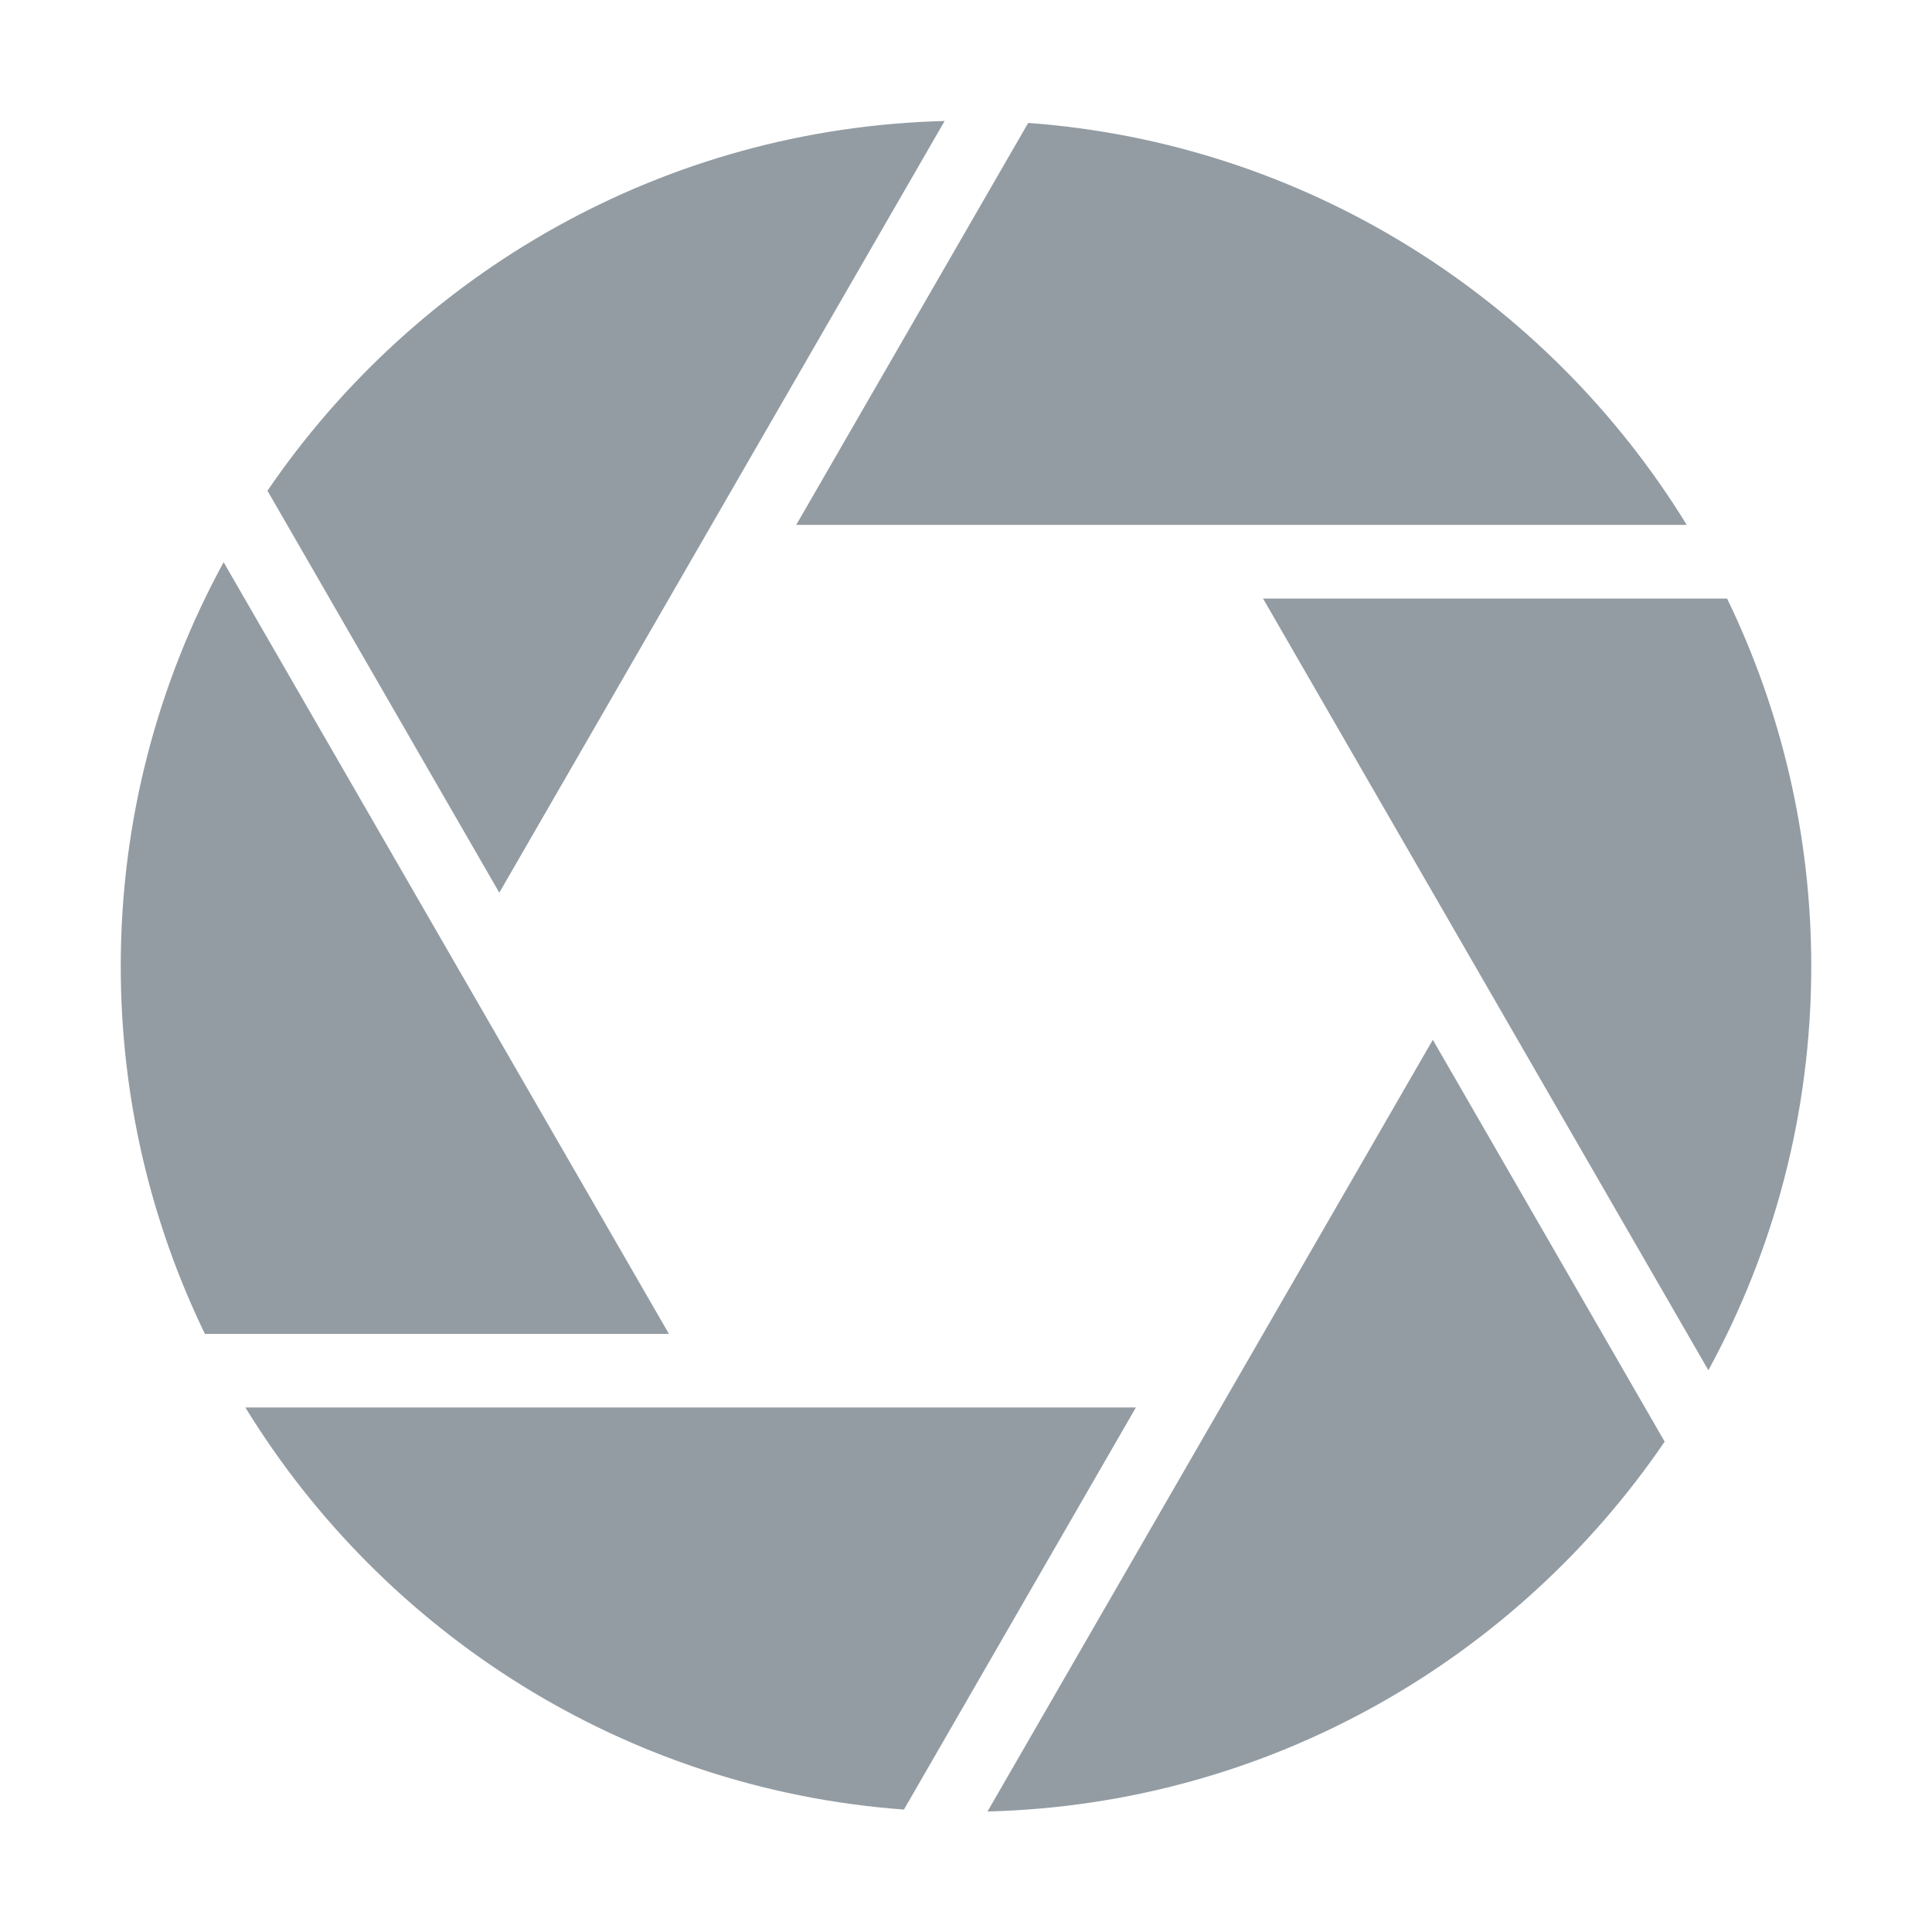
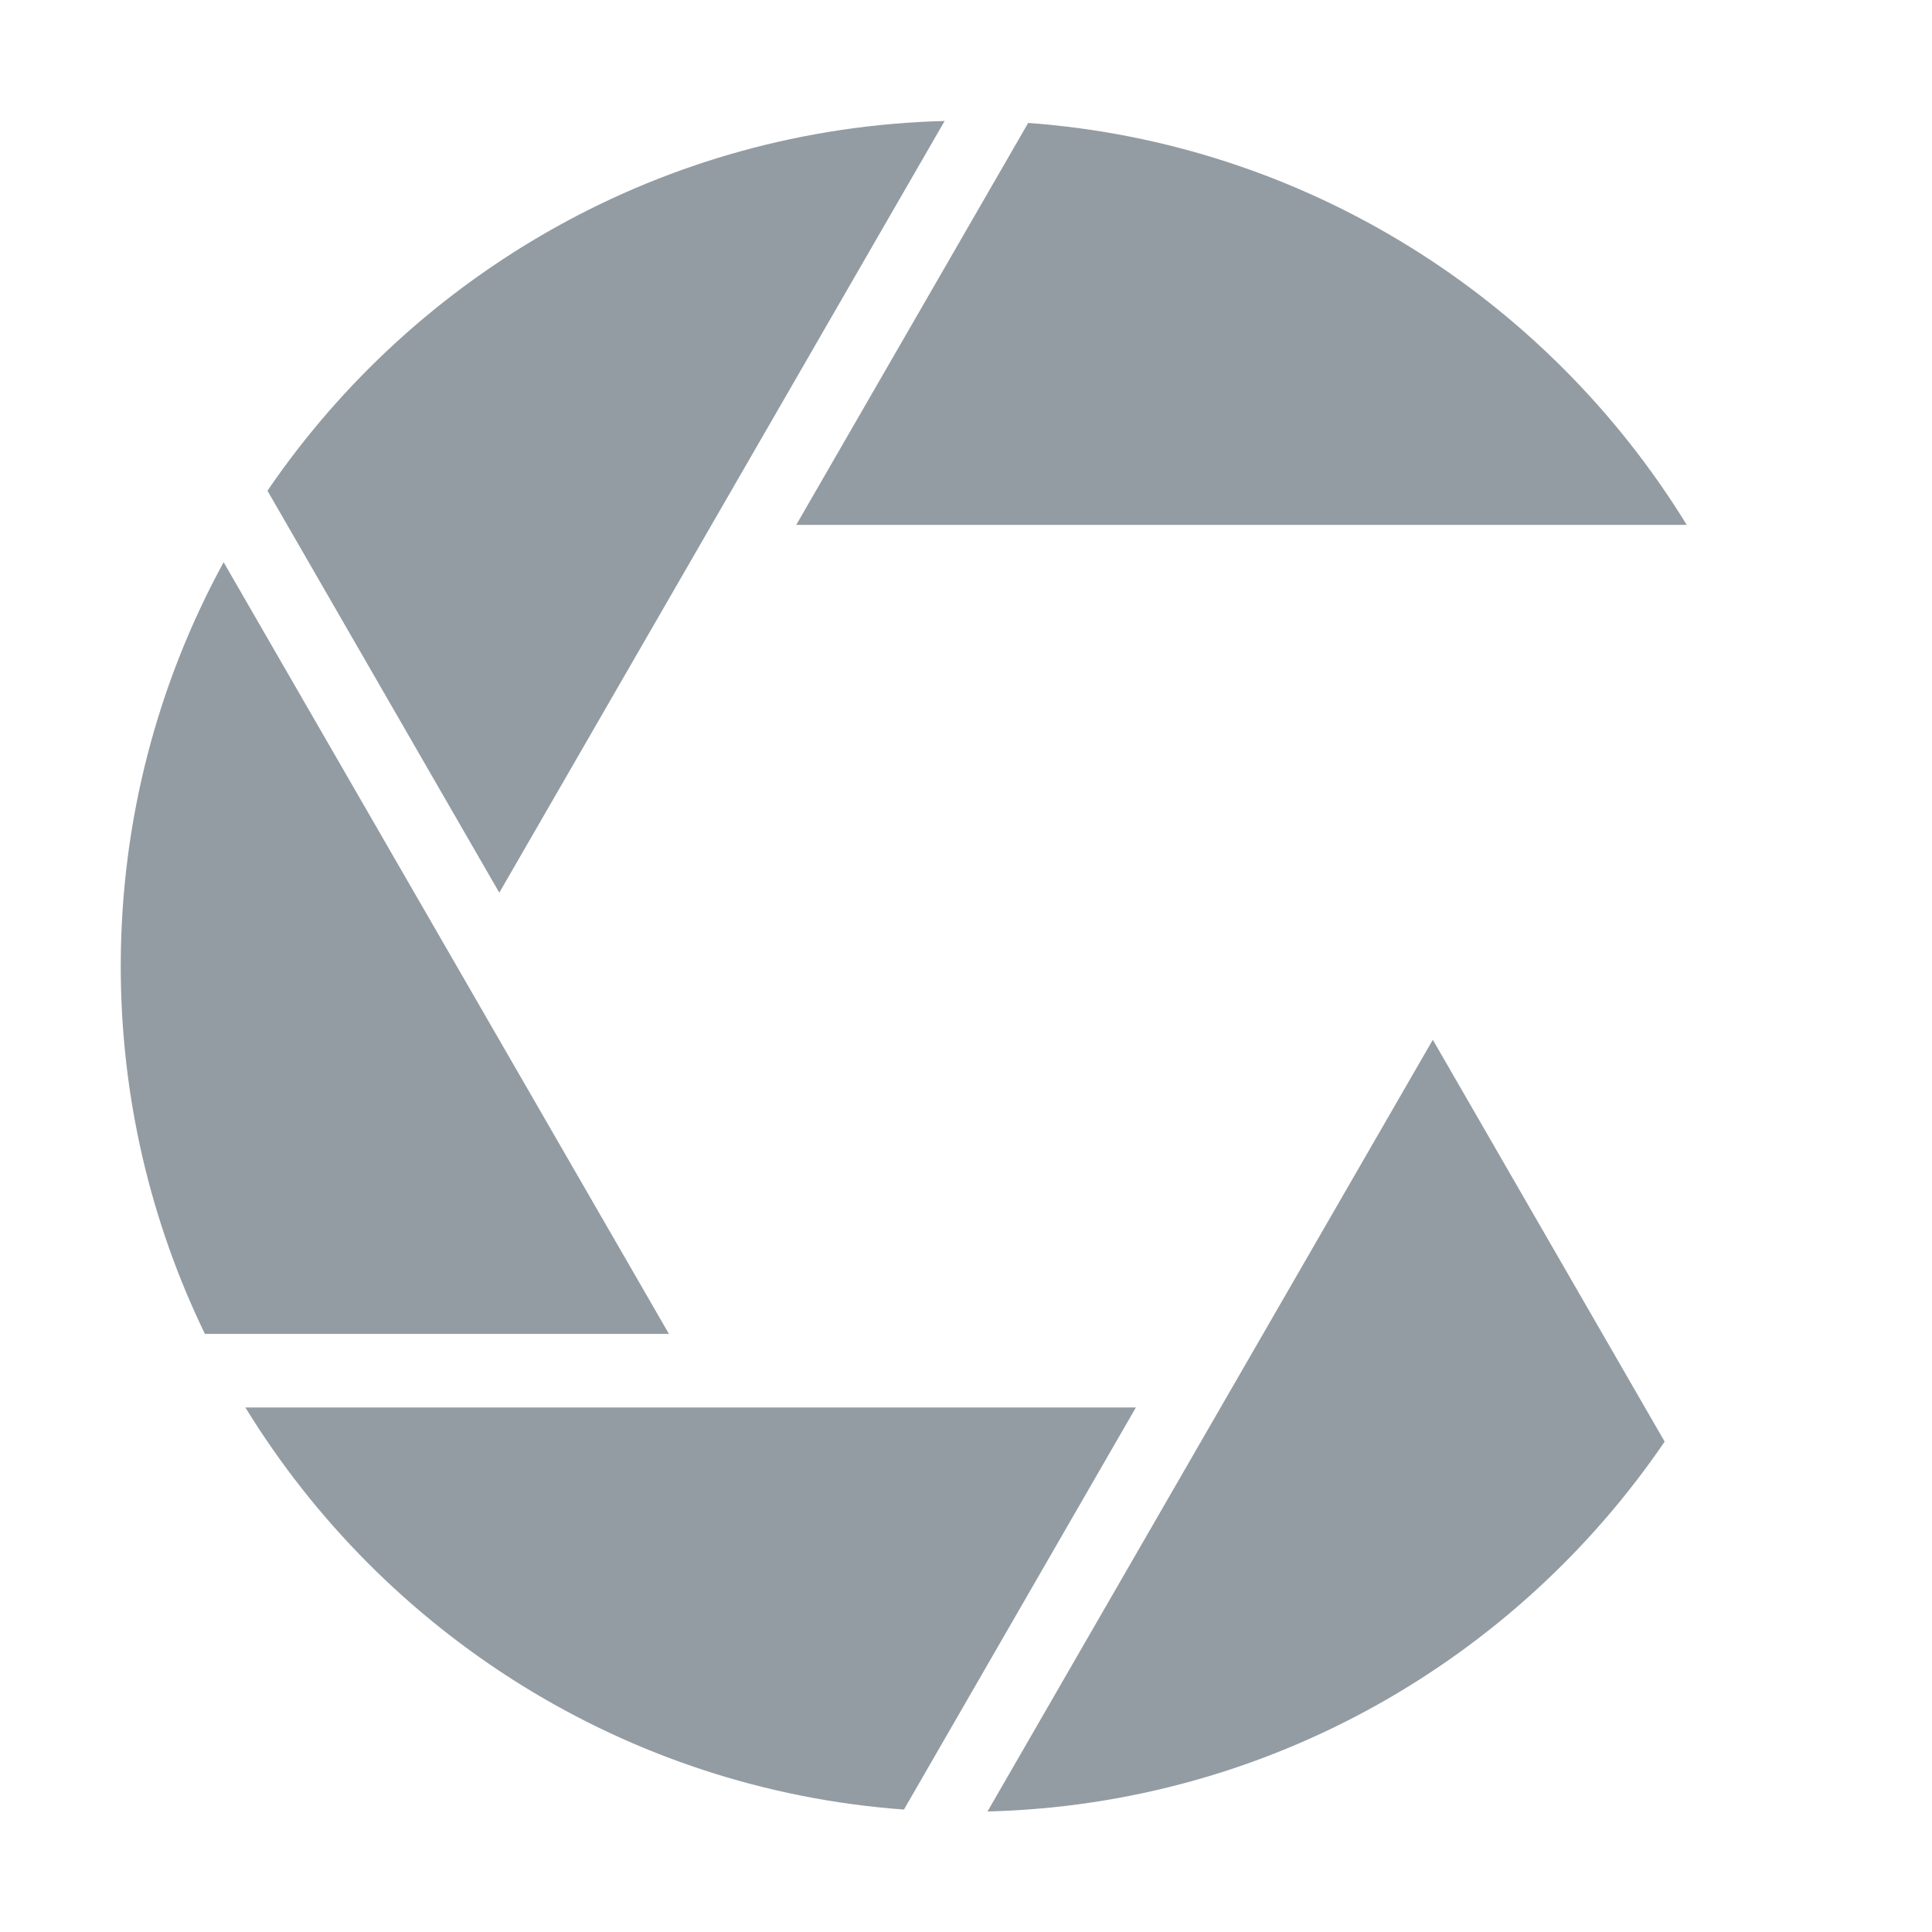
<svg xmlns="http://www.w3.org/2000/svg" width="16" height="16" viewBox="0 0 16 16" fill="none">
  <path d="M7.823 1.002L4.135 7.393L2.215 4.064C3.445 2.261 5.494 1.061 7.823 1.002Z" fill="#939CA3" />
  <path d="M13.969 4.347H6.594L8.515 1.018C10.822 1.187 12.821 2.478 13.969 4.347Z" fill="#939CA3" />
-   <path d="M15 8.002C15 6.911 14.749 5.878 14.303 4.957H10.46L14.148 11.348C14.691 10.353 15 9.213 15 8.002Z" fill="#939CA3" />
  <path d="M1.852 4.656L5.54 11.047H1.697C1.251 10.126 1 9.093 1 8.002C1 6.791 1.309 5.651 1.852 4.656Z" fill="#939CA3" />
  <path d="M11.866 8.611L8.178 15.002C10.507 14.943 12.556 13.743 13.786 11.939L11.866 8.611Z" fill="#939CA3" />
  <path d="M2.032 11.656H9.407L7.486 14.986C5.179 14.817 3.179 13.526 2.032 11.656Z" fill="#939CA3" />
</svg>